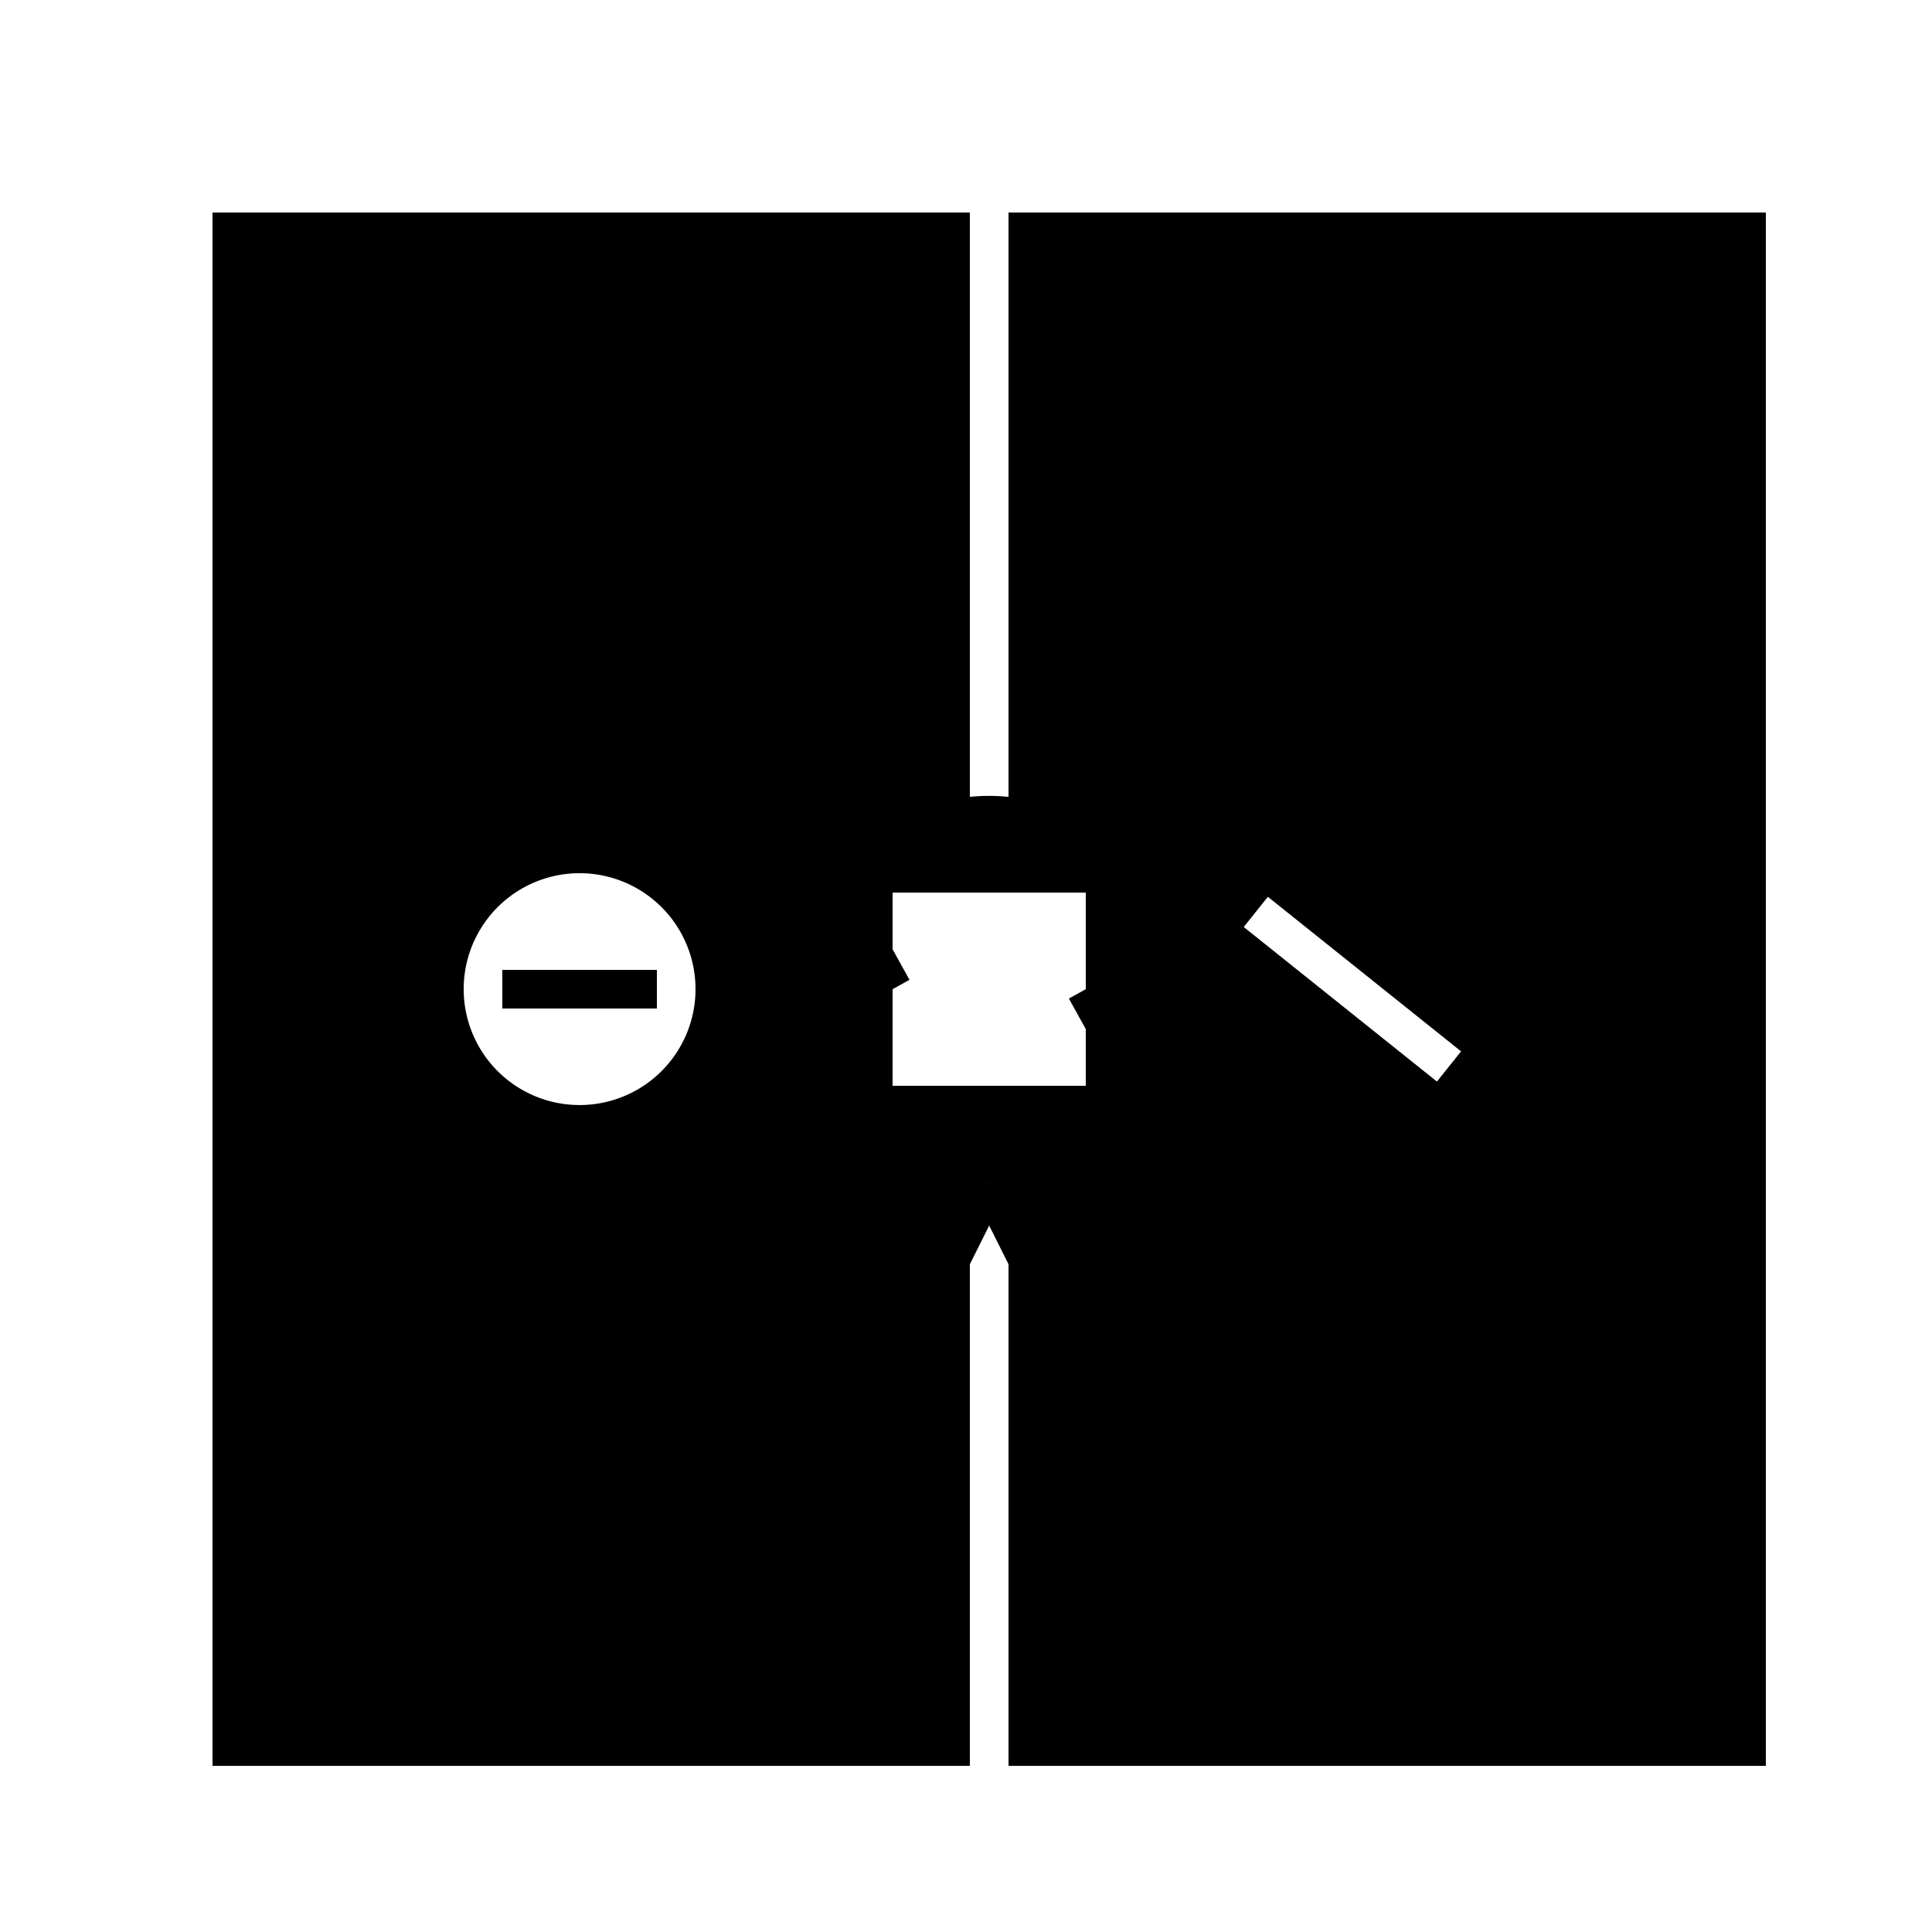
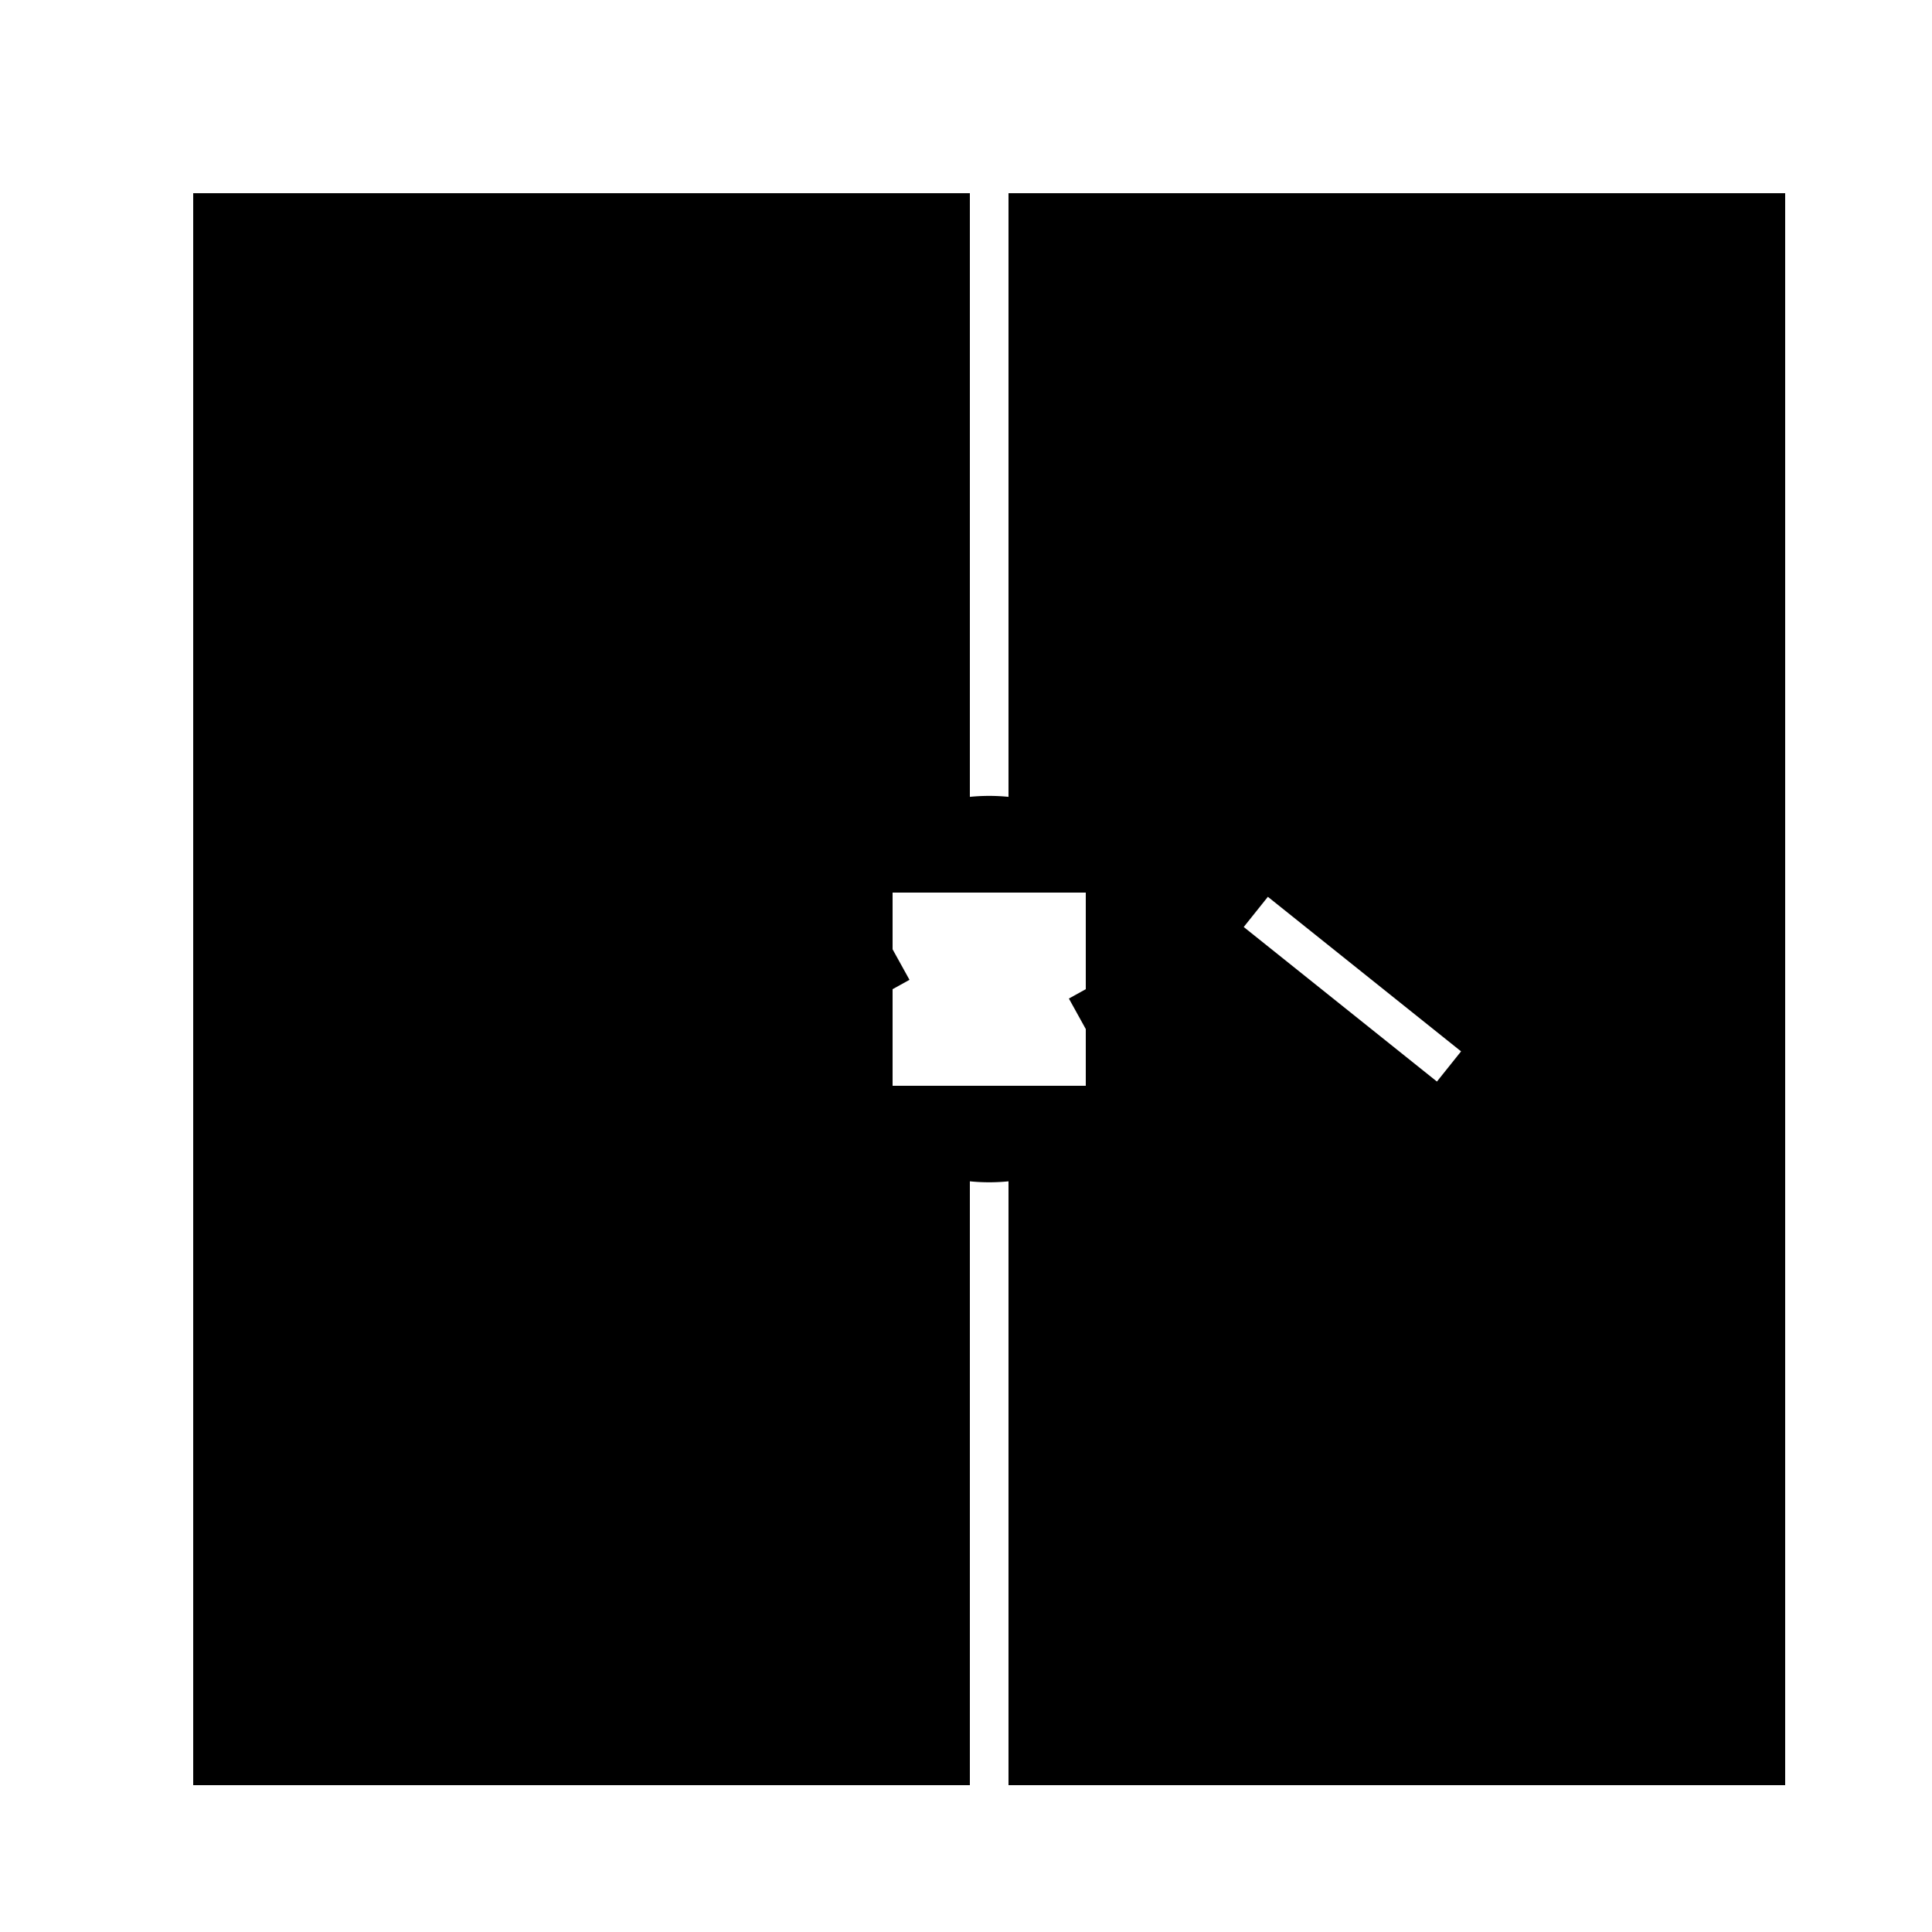
<svg xmlns="http://www.w3.org/2000/svg" width="500" height="500">
  <defs />
  <g>
    <rect fill="#FFFFFF" stroke="none" x="0" y="0" width="512" height="512" />
    <rect fill="#000000" stroke="none" x="50" y="50" width="412" height="412" />
-     <rect fill="none" stroke="#FFFFFF" x="50" y="50" width="412" height="412" stroke-miterlimit="10" stroke-width="10" stroke-dasharray="" />
    <path fill="none" stroke="#FFFFFF" paint-order="fill stroke markers" d=" M 256 50 L 256 462" stroke-miterlimit="10" stroke-width="10" stroke-dasharray="" />
    <path fill="#000000" stroke="none" paint-order="stroke fill markers" d=" M 306 256 A 50 50 0 1 1 306 255.95" />
    <rect fill="#FFFFFF" stroke="none" x="231" y="231" width="50" height="50" />
    <path fill="#000000" stroke="none" paint-order="stroke fill markers" d=" M 390 256 A 40 40 0 1 1 390 255.96" />
    <path fill="none" stroke="#FFFFFF" paint-order="fill stroke markers" d=" M 325 236 L 375 276" stroke-miterlimit="10" stroke-width="10" stroke-dasharray="" />
-     <path fill="#FFFFFF" stroke="none" paint-order="stroke fill markers" d=" M 180 256 A 30 30 0 1 1 180 255.97" />
    <path fill="none" stroke="#000000" paint-order="fill stroke markers" d=" M 150 256 L 170 256" stroke-miterlimit="10" stroke-width="10" stroke-dasharray="" />
    <path fill="none" stroke="#000000" paint-order="fill stroke markers" d=" M 150 256 L 130 256" stroke-miterlimit="10" stroke-width="10" stroke-dasharray="" />
    <path fill="none" stroke="#000000" paint-order="fill stroke markers" d=" M 231 256 L 200 200" stroke-miterlimit="10" stroke-width="10" stroke-dasharray="" />
    <path fill="none" stroke="#000000" paint-order="fill stroke markers" d=" M 281 256 L 312 312" stroke-miterlimit="10" stroke-width="10" stroke-dasharray="" />
-     <path fill="none" stroke="#000000" paint-order="fill stroke markers" d=" M 256 306 L 231 356" stroke-miterlimit="10" stroke-width="10" stroke-dasharray="" />
-     <path fill="none" stroke="#000000" paint-order="fill stroke markers" d=" M 256 306 L 281 356" stroke-miterlimit="10" stroke-width="10" stroke-dasharray="" />
  </g>
</svg>